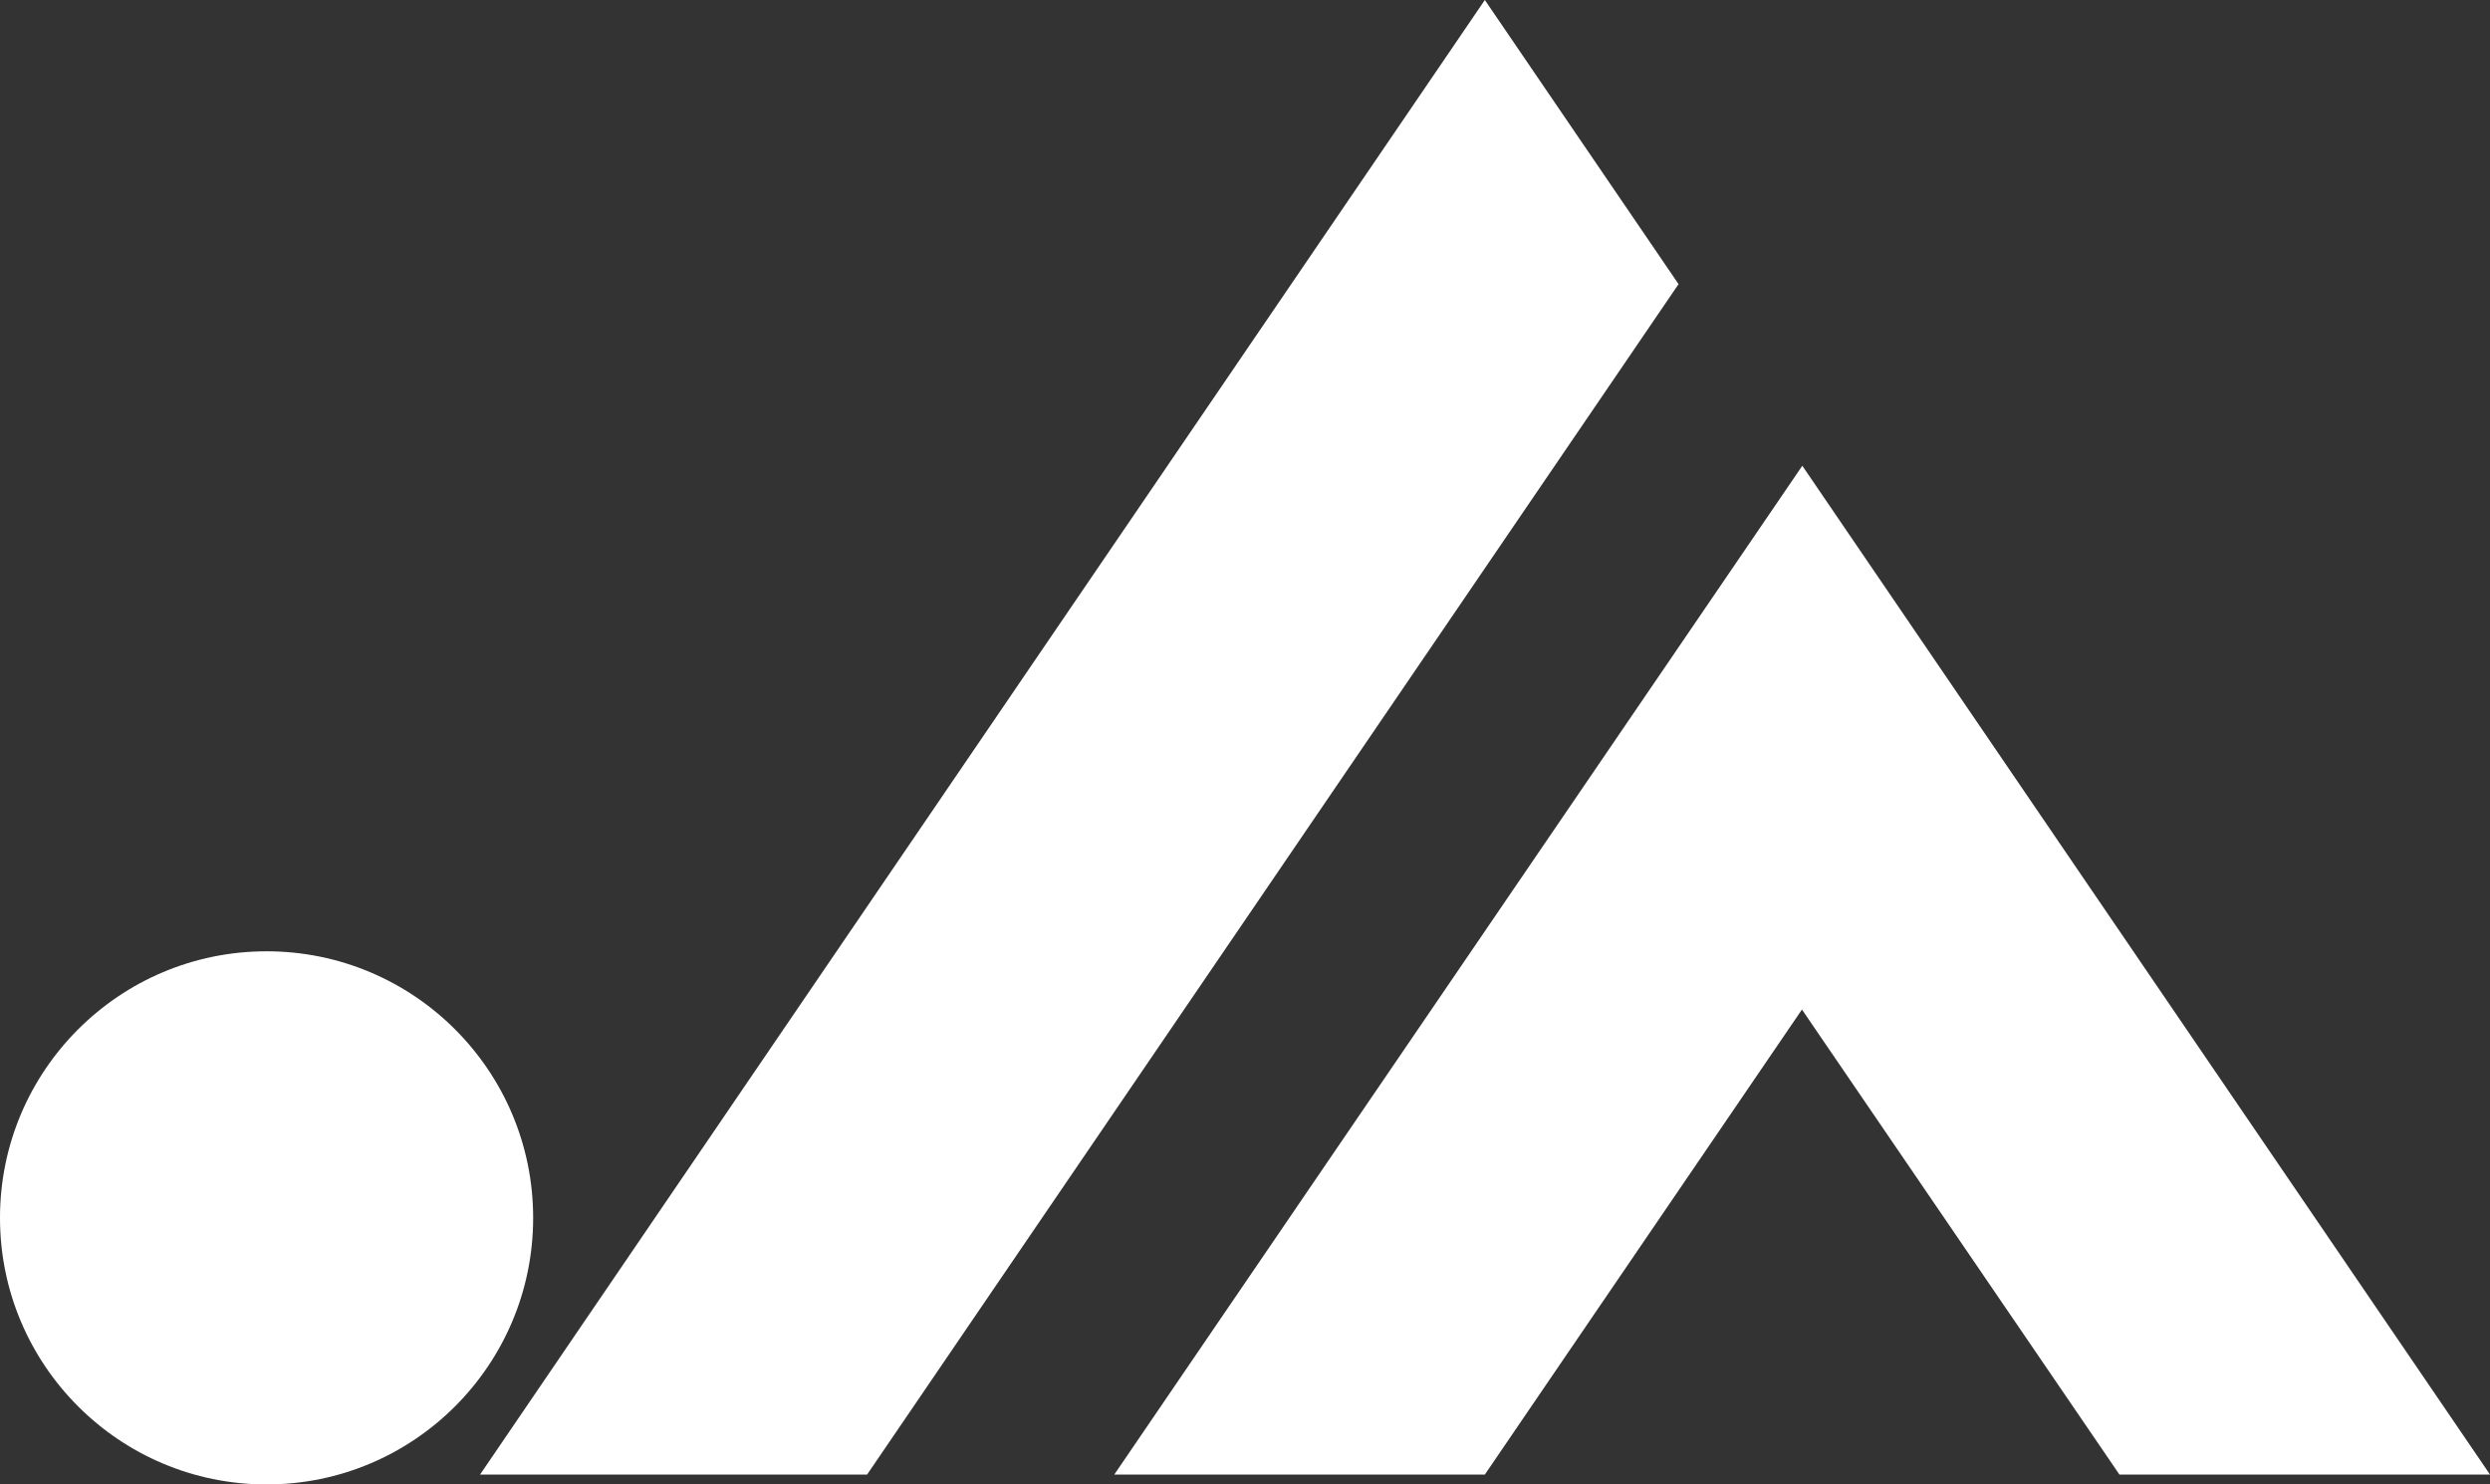
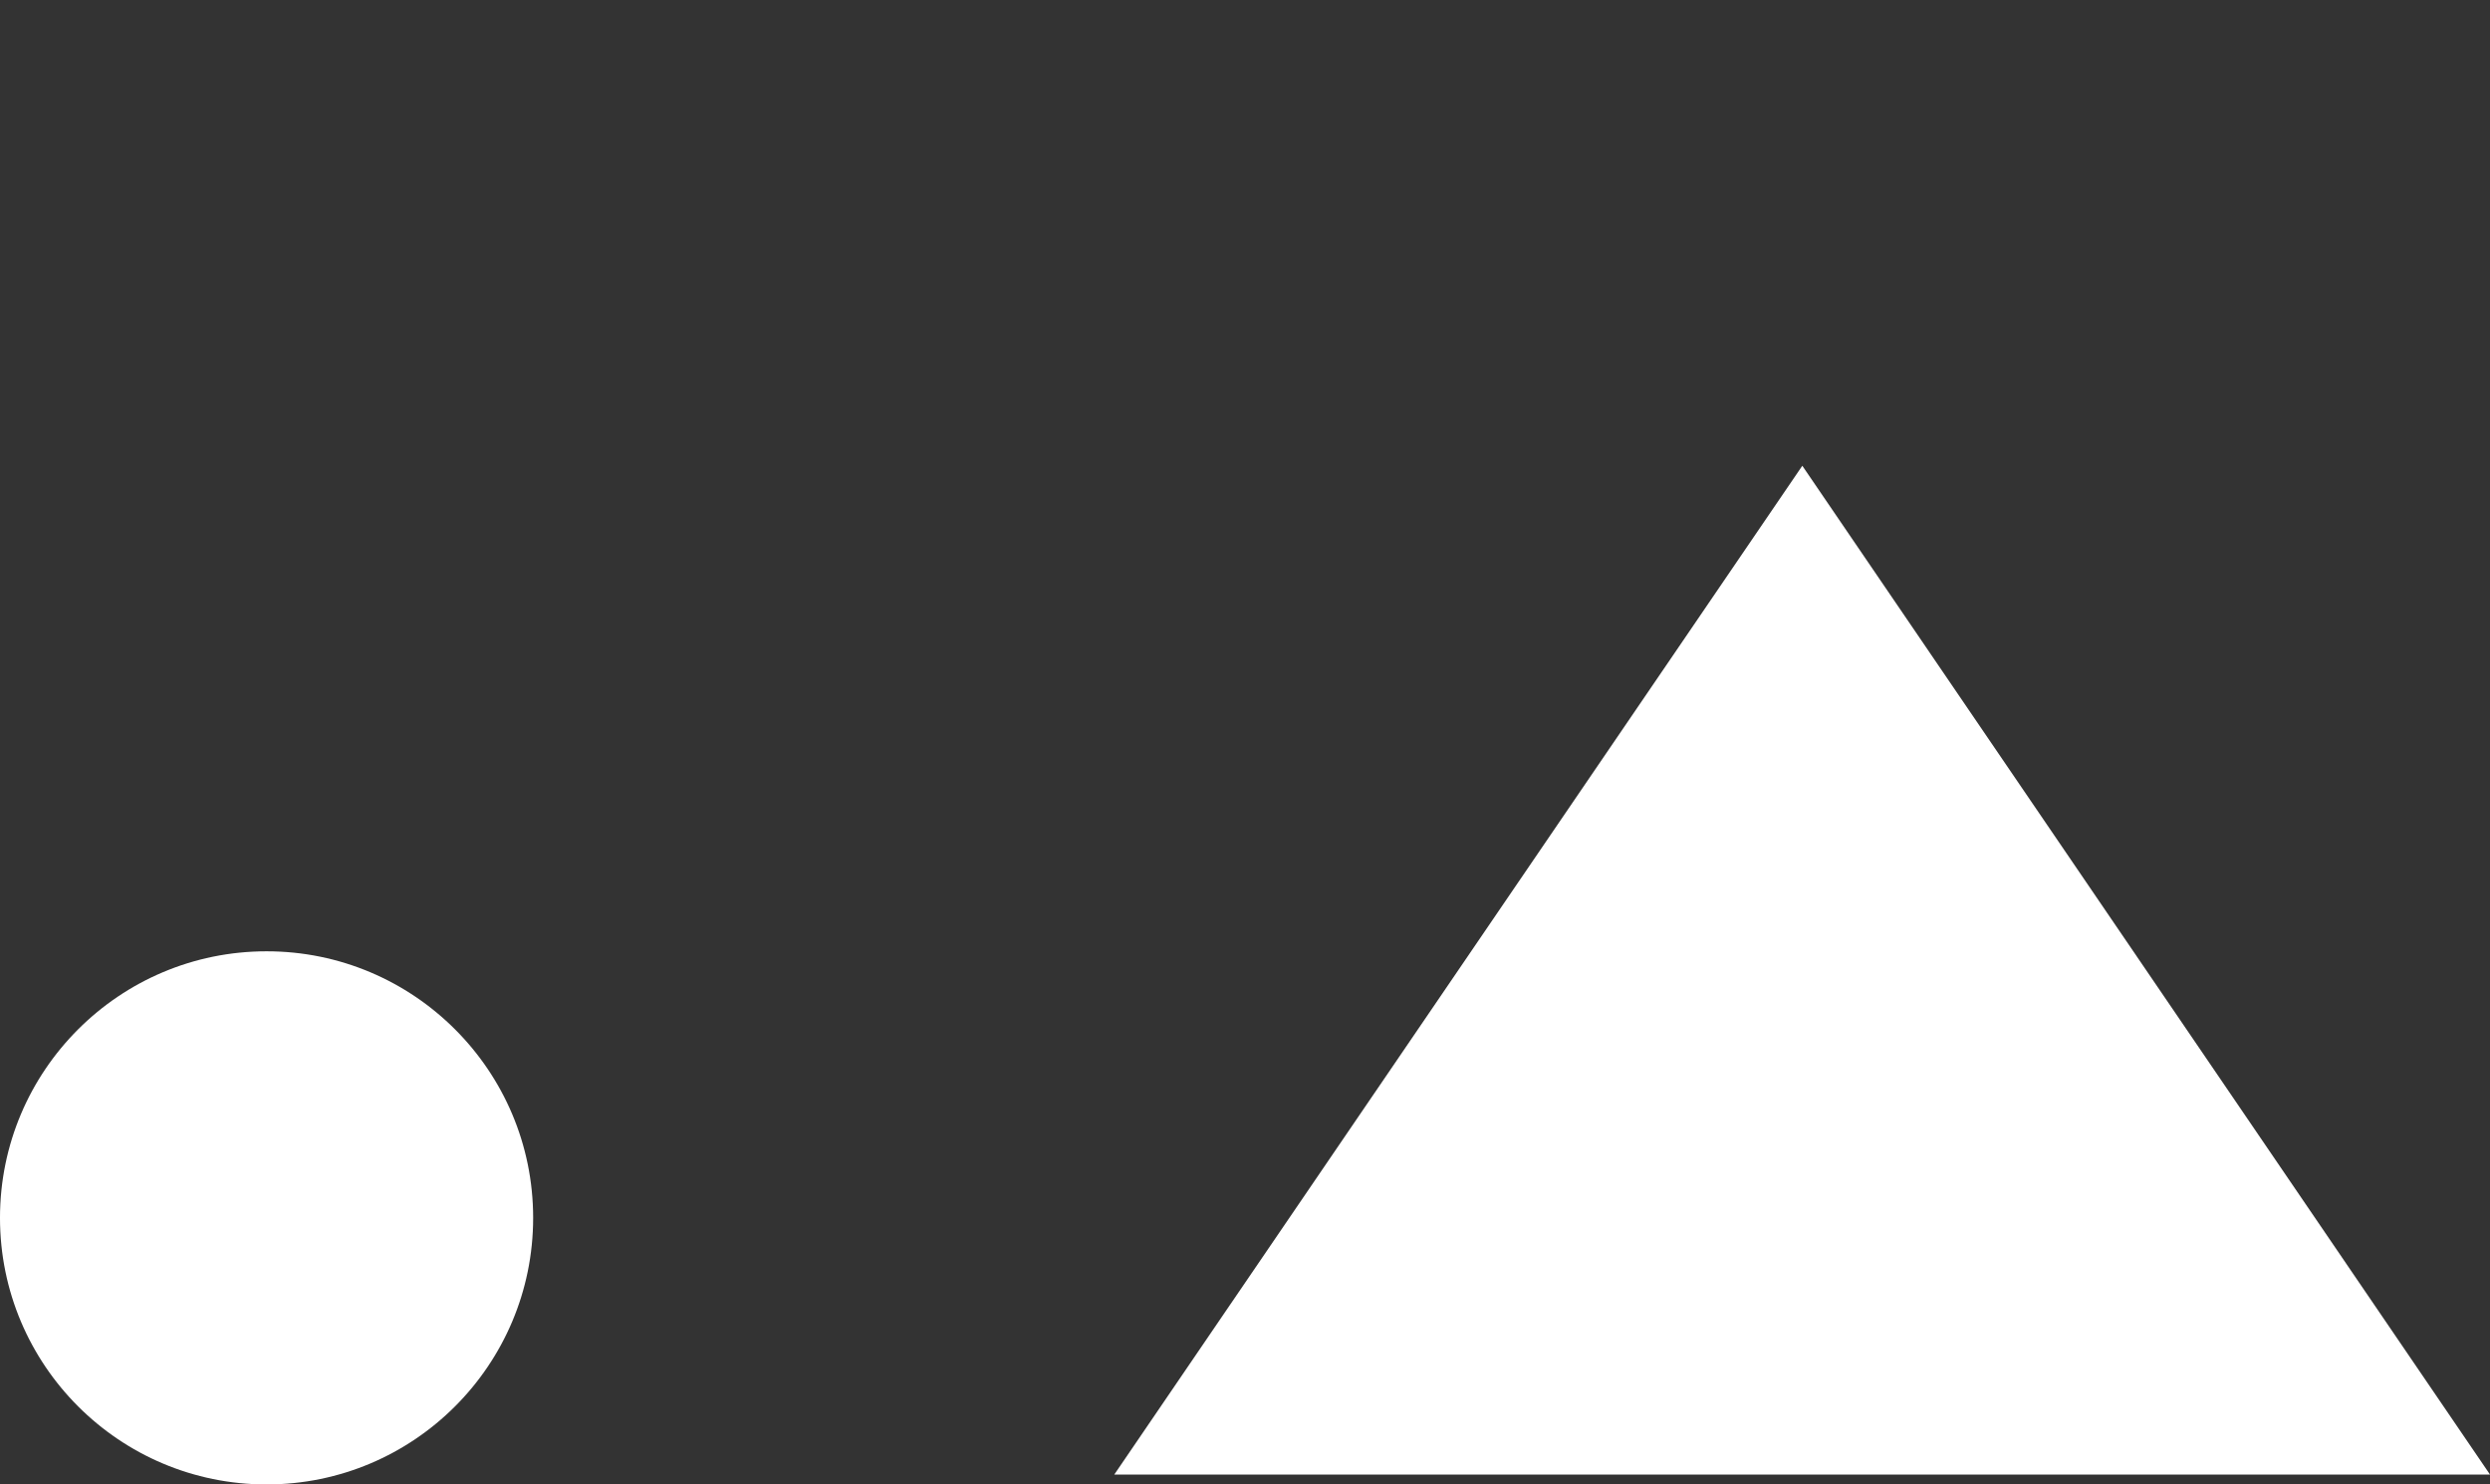
<svg xmlns="http://www.w3.org/2000/svg" viewBox="0 0 68 40.54">
  <rect x="0" y="0" width="68" height="40.54" fill="#333333" stroke="none" />
  <g fill="#fff">
    <path d="m14.56 33.26c0 4.02-3.26 7.28-7.28 7.28s-7.28-3.26-7.28-7.28 3.26-7.28 7.28-7.28 7.28 3.26 7.28 7.28z" />
-     <path d="m45.84 7.76-22.16 32.51h-10.57l27.44-40.27z" />
-     <path d="m68 40.27-18.78-27.55-18.79 27.55h10.12l8.66-12.7 8.67 12.7z" />
+     <path d="m68 40.27-18.78-27.55-18.79 27.55h10.12z" />
  </g>
</svg>